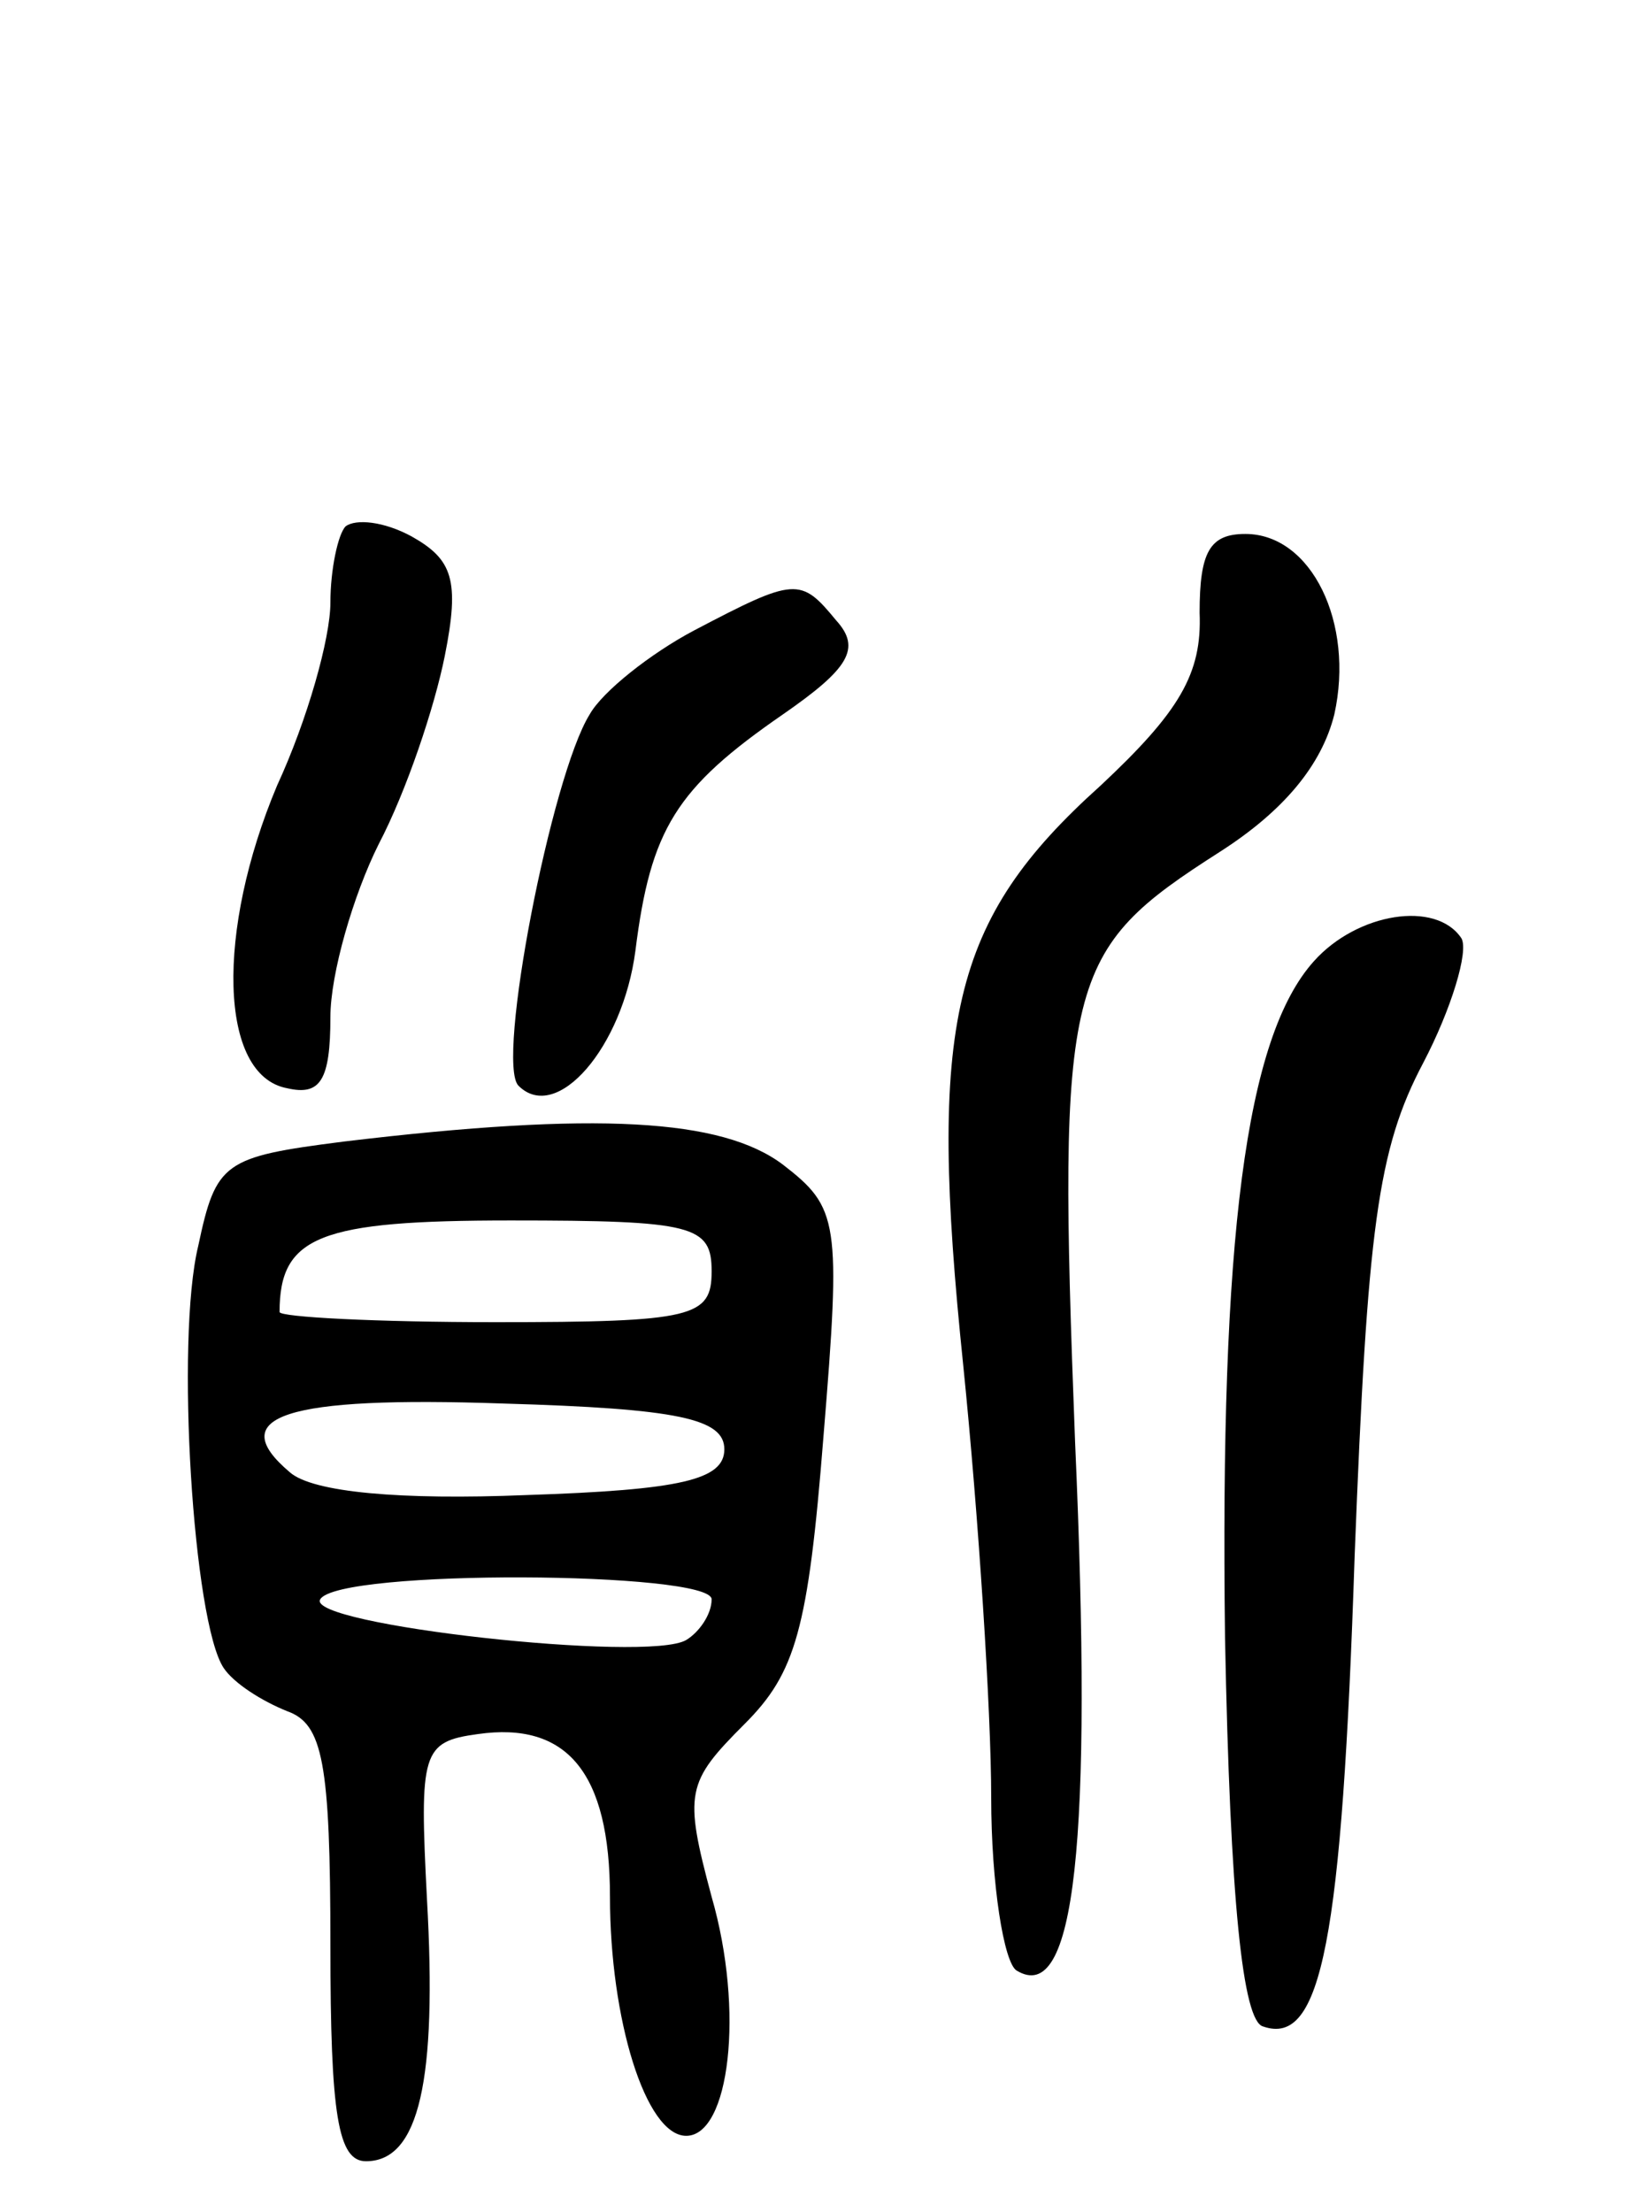
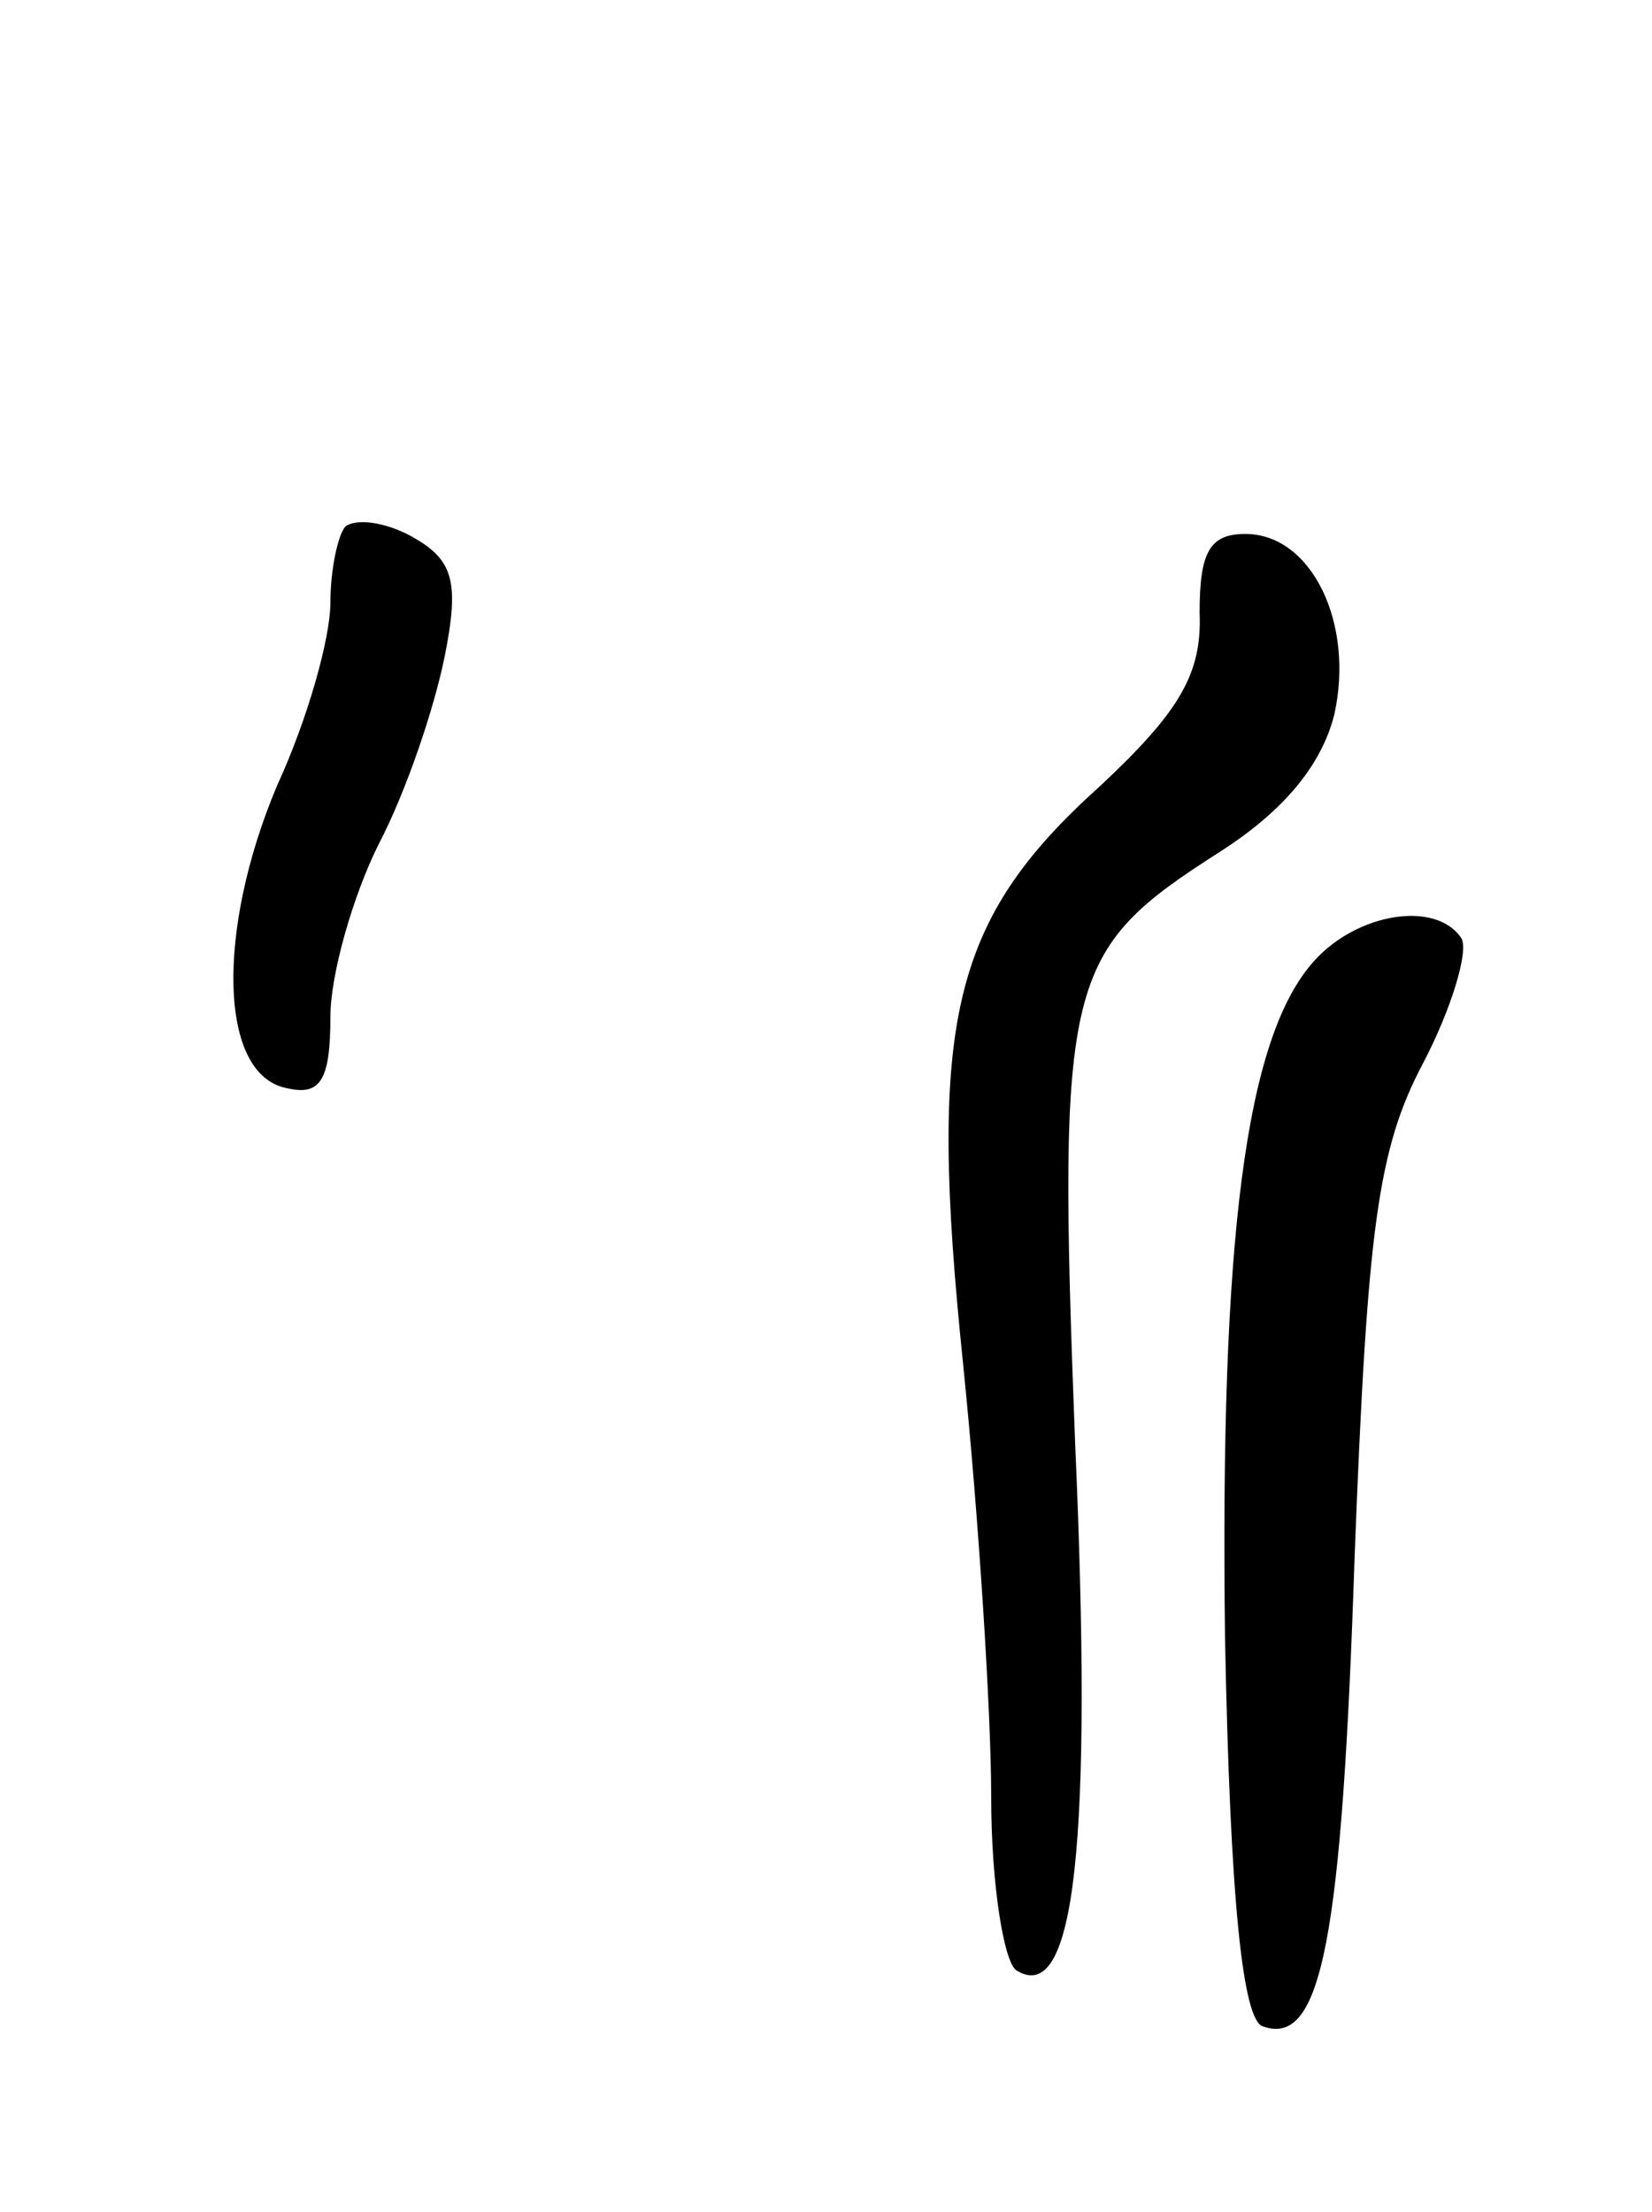
<svg xmlns="http://www.w3.org/2000/svg" version="1.0" width="65" height="87" viewBox="0 0 65 87">
  <g transform="translate(0,87) scale(0.1,-0.1)">
    <path d="M136 663 c-3 -3 -6 -17 -6 -30 0 -14 -9 -46 -21 -72 -24 -57 -23 -114 4 -119 13 -3 17 3 17 28 0 17 9 48 19 68 11 21 22 54 26 74 6 30 3 38 -13 47 -11 6 -22 7 -26 4z" />
    <path d="M472 629 c1 -24 -8 -39 -39 -68 -59 -53 -68 -93 -54 -228 6 -59 11 -136 11 -170 0 -34 5 -65 10 -68 23 -14 30 50 23 208 -7 183 -4 193 57 232 25 16 40 34 45 54 8 36 -9 71 -35 71 -14 0 -18 -7 -18 -31z" />
-     <path d="M273 622 c-17 -9 -36 -24 -41 -33 -15 -24 -37 -137 -28 -146 15 -15 41 15 46 53 6 48 16 64 58 93 26 18 31 26 21 37 -14 17 -16 17 -56 -4z" />
    <path d="M517 492 c-27 -30 -37 -109 -35 -266 2 -104 7 -151 15 -153 23 -8 31 34 36 185 5 129 9 160 27 194 11 21 18 44 15 49 -10 15 -41 10 -58 -9z" />
-     <path d="M135 421 c-47 -6 -50 -8 -57 -41 -9 -37 -2 -148 10 -166 4 -6 15 -13 25 -17 14 -5 17 -20 17 -92 0 -67 3 -85 14 -85 21 0 28 32 24 103 -3 58 -2 62 20 65 35 5 52 -15 52 -64 0 -48 14 -94 30 -94 17 0 23 49 10 94 -11 41 -10 45 13 68 20 20 25 37 31 113 7 85 6 90 -16 107 -24 18 -73 21 -173 9z m145 -51 c0 -18 -7 -20 -85 -20 -47 0 -85 2 -85 4 0 30 16 36 91 36 72 0 79 -2 79 -20z m5 -70 c0 -12 -17 -16 -78 -18 -49 -2 -84 1 -93 9 -26 22 -2 30 84 27 69 -2 87 -6 87 -18z m-5 -59 c0 -6 -5 -13 -10 -16 -15 -9 -150 6 -144 16 7 12 154 11 154 0z" />
  </g>
</svg>